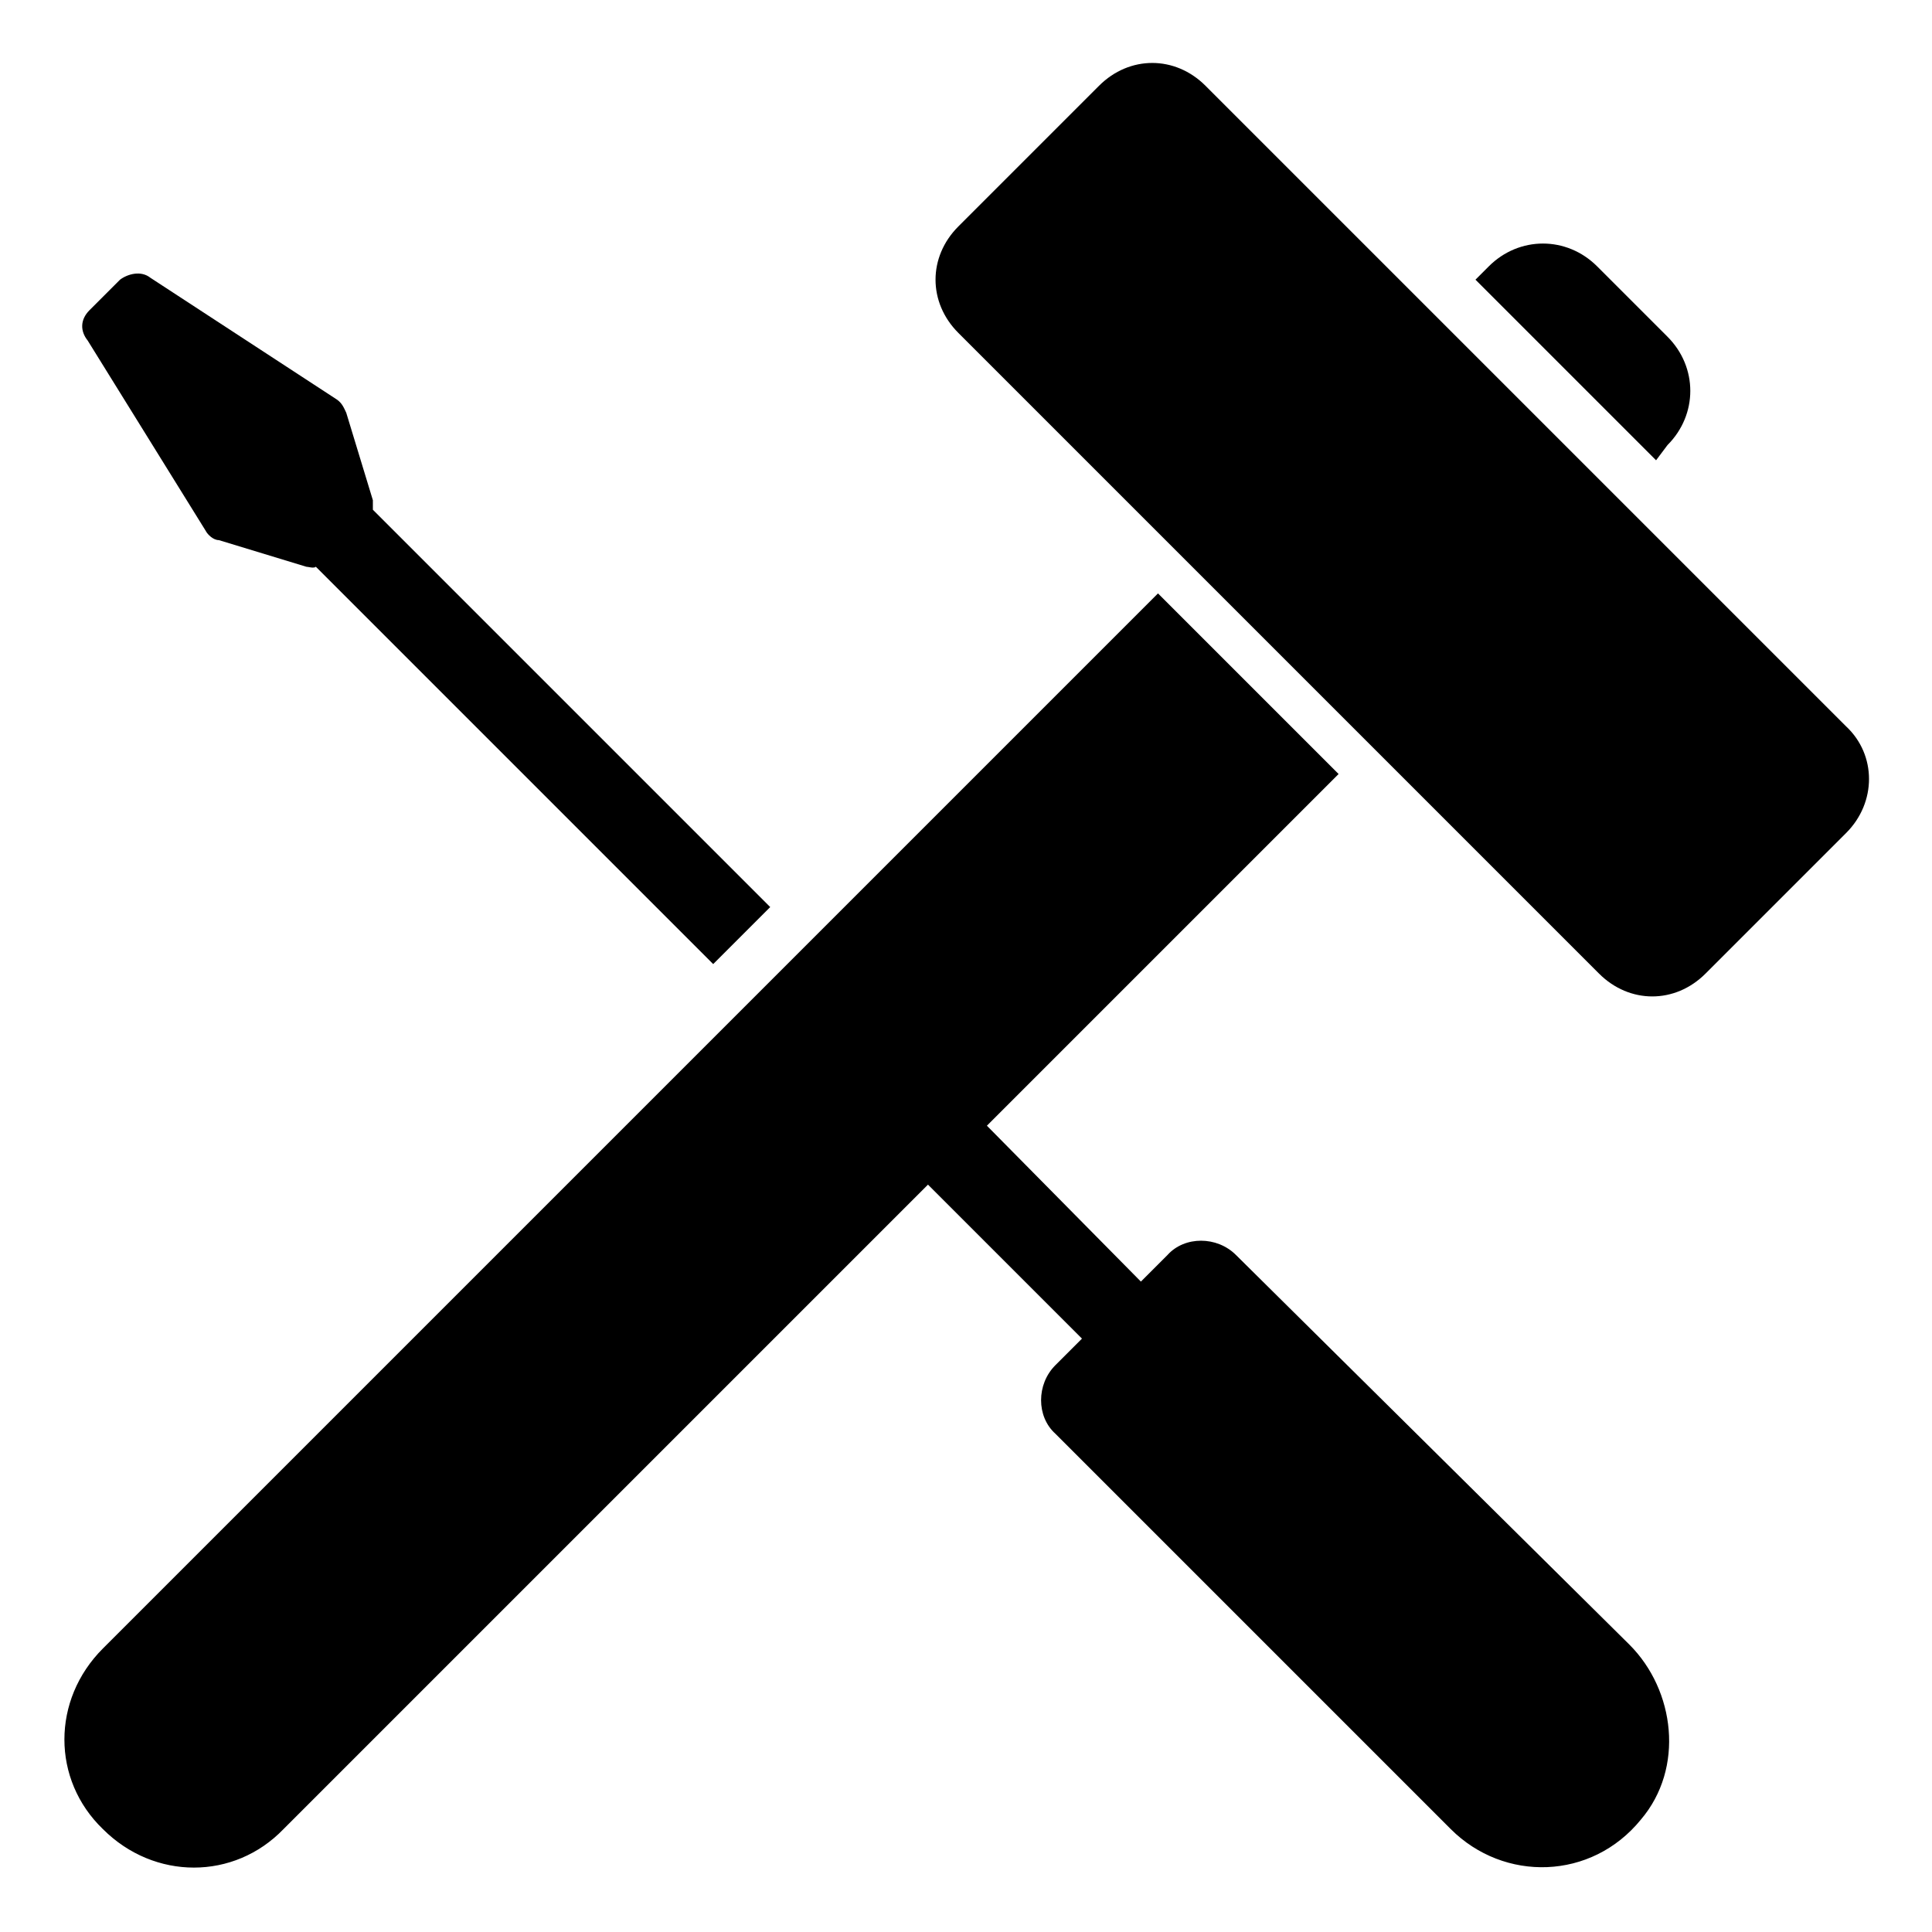
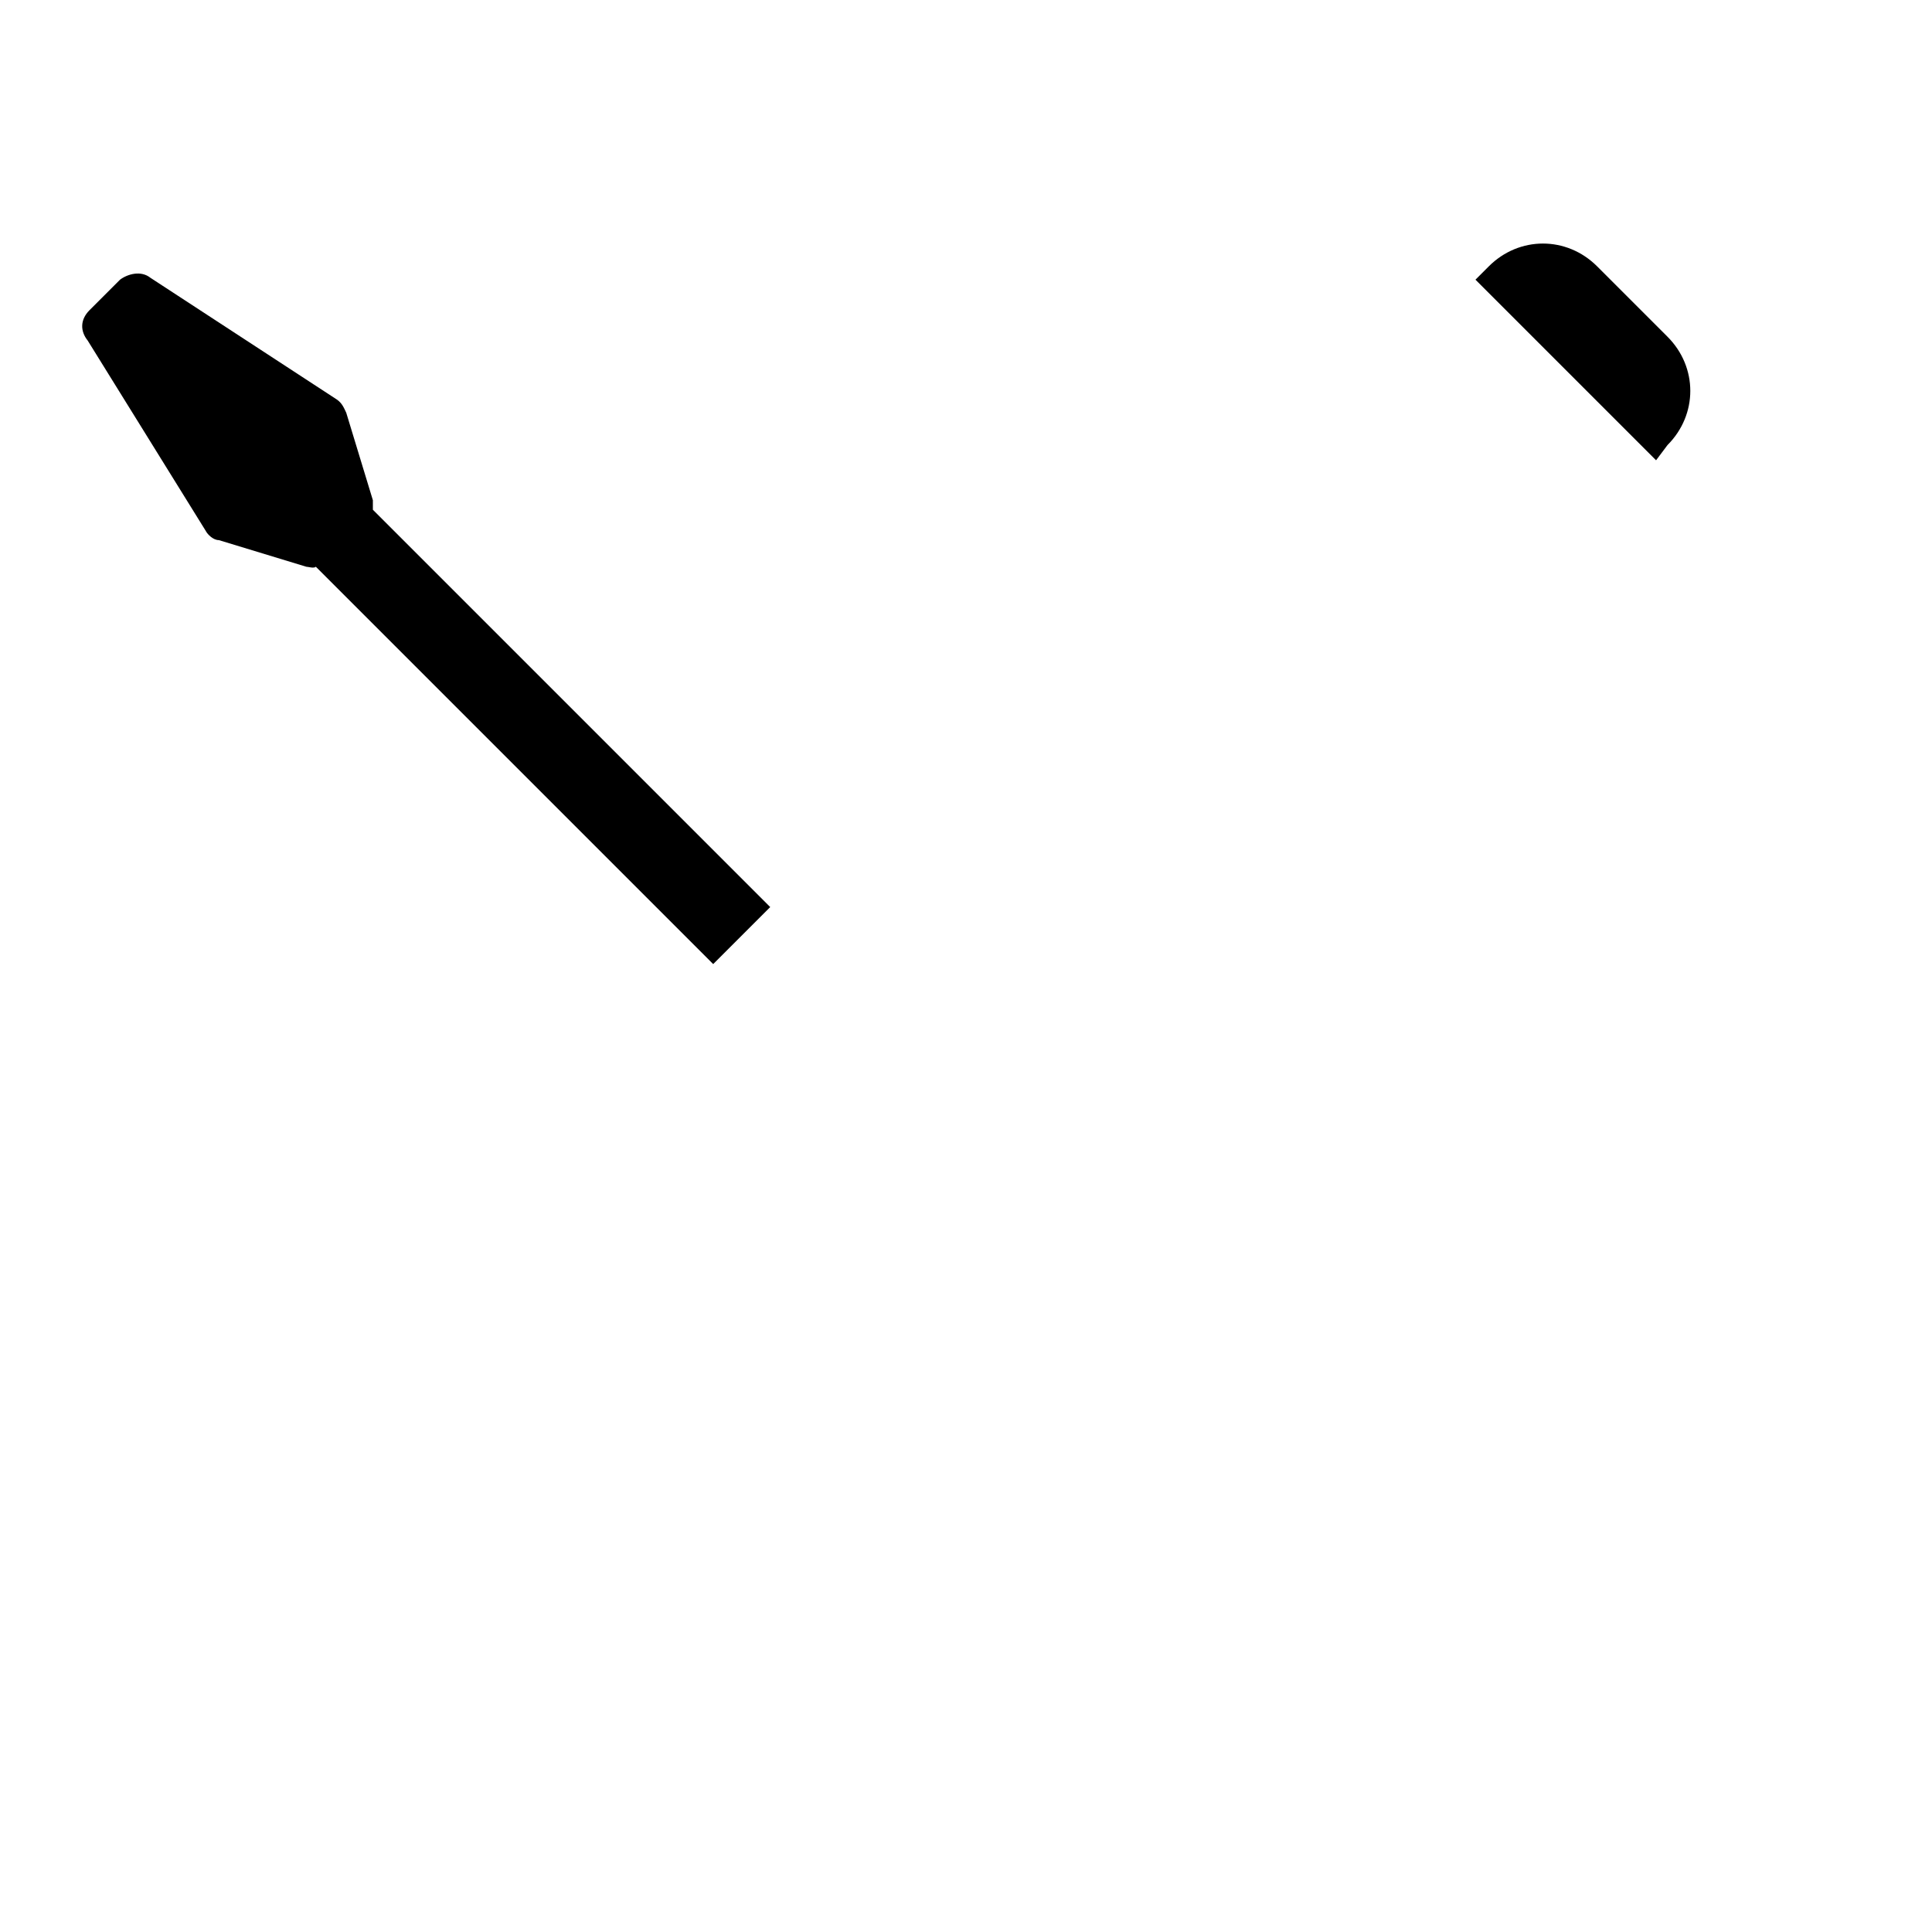
<svg xmlns="http://www.w3.org/2000/svg" fill="#000000" width="800px" height="800px" version="1.1" viewBox="144 144 512 512">
  <g>
    <path d="m585.9 261.95c8.062-8.062 8.062-20.656 0-28.719l-18.641-18.641c-8.062-8.062-20.656-8.062-28.719 0l-3.527 3.527 47.863 47.863z" />
-     <path d="m633.26 336.52-169.79-169.79c-8.062-8.062-20.152-8.062-28.215 0l-37.281 37.281c-8.062 8.062-8.062 20.152 0 28.215l169.79 169.79c8.062 8.062 20.152 8.062 28.215 0l37.281-37.281c8.062-8.062 8.062-20.66 0-28.215z" />
    <path d="m198.48 284.62c0.504 1.008 2.016 2.519 3.527 2.519l23.176 7.055c0.504 0 2.016 0.504 2.519 0l105.3 105.3 15.113-15.113-105.3-105.3v-2.519l-7.055-23.176c-0.504-1.008-1.008-2.519-2.519-3.527l-49.375-32.242c-2.519-2.016-6.047-1.008-8.062 0.504l-8.062 8.062c-2.519 2.519-2.519 5.543-0.504 8.062z" />
-     <path d="m471.54 476.58c-5.039-5.039-13.602-5.039-18.137 0l-7.055 7.055-40.809-41.312 93.203-93.203-47.863-47.863-279.61 279.61c-13.602 13.602-13.602 34.762 0 47.863 13.602 13.602 34.762 13.602 47.863 0l170.79-170.79 40.809 40.809-7.055 7.055c-5.039 5.039-5.039 13.602 0 18.137l104.79 104.79c14.105 14.105 37.281 13.602 50.383-2.519 11.586-13.602 9.07-34.258-3.023-46.352z" />
  </g>
</svg>